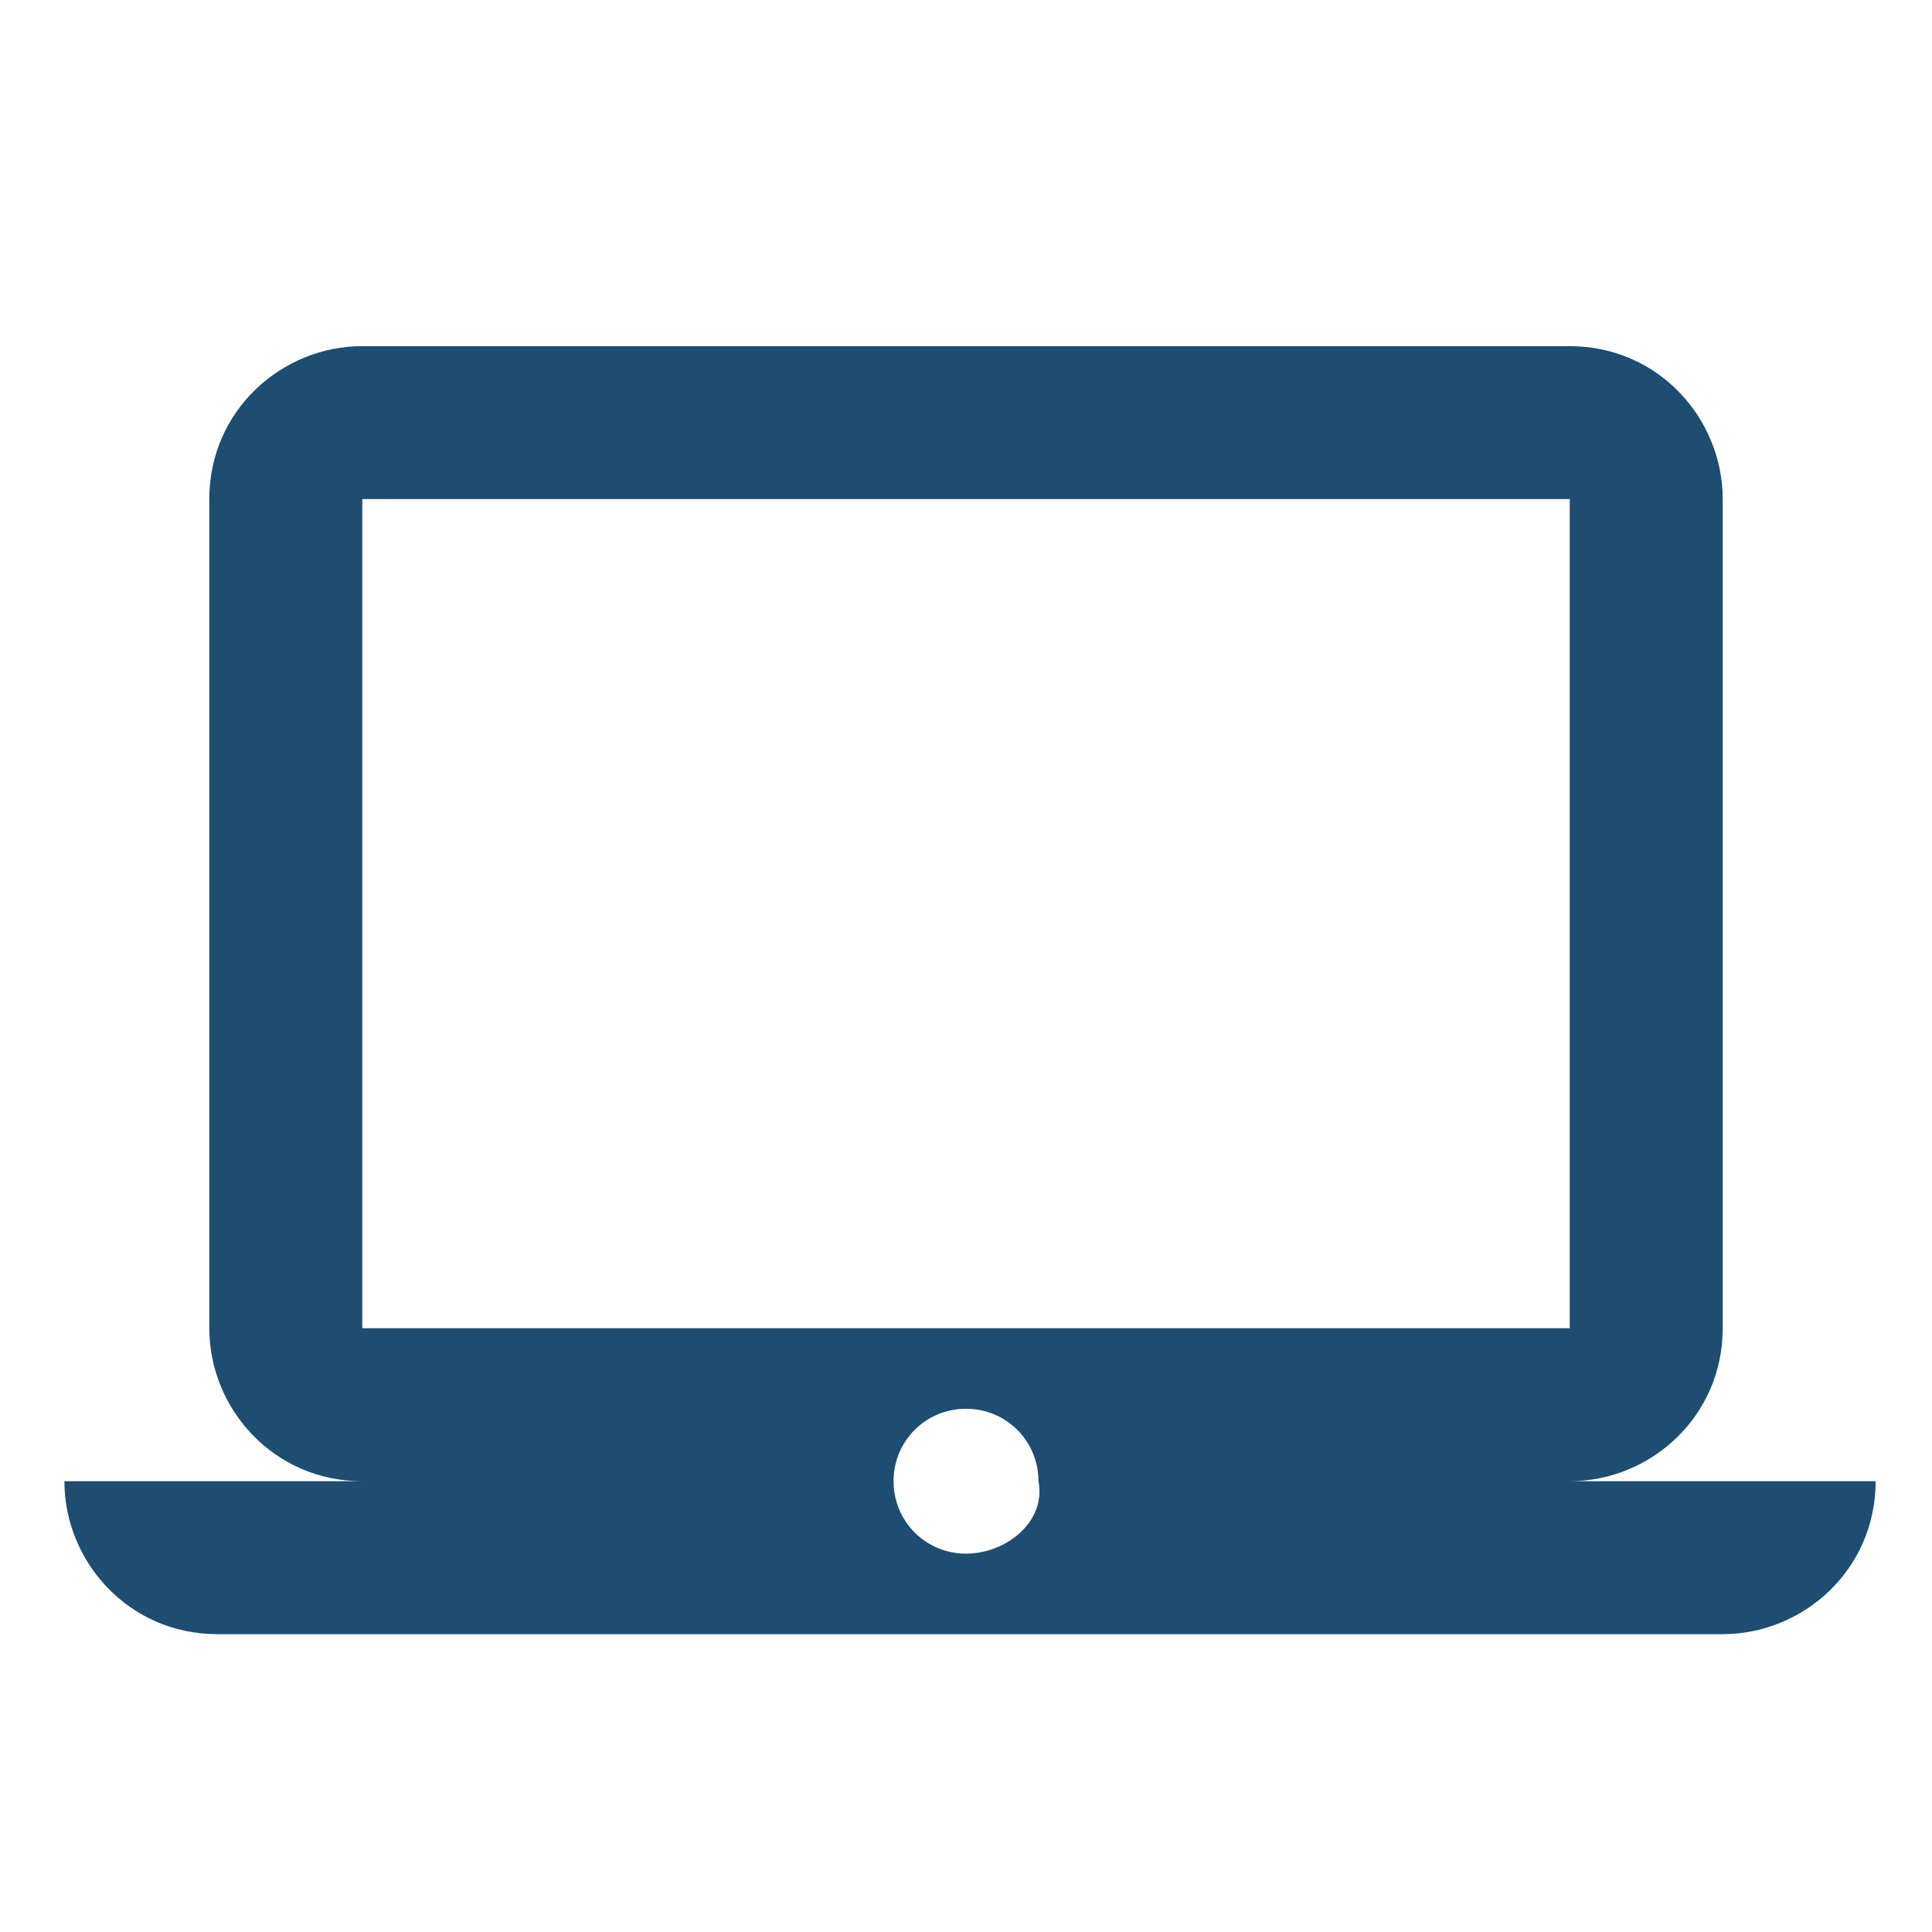
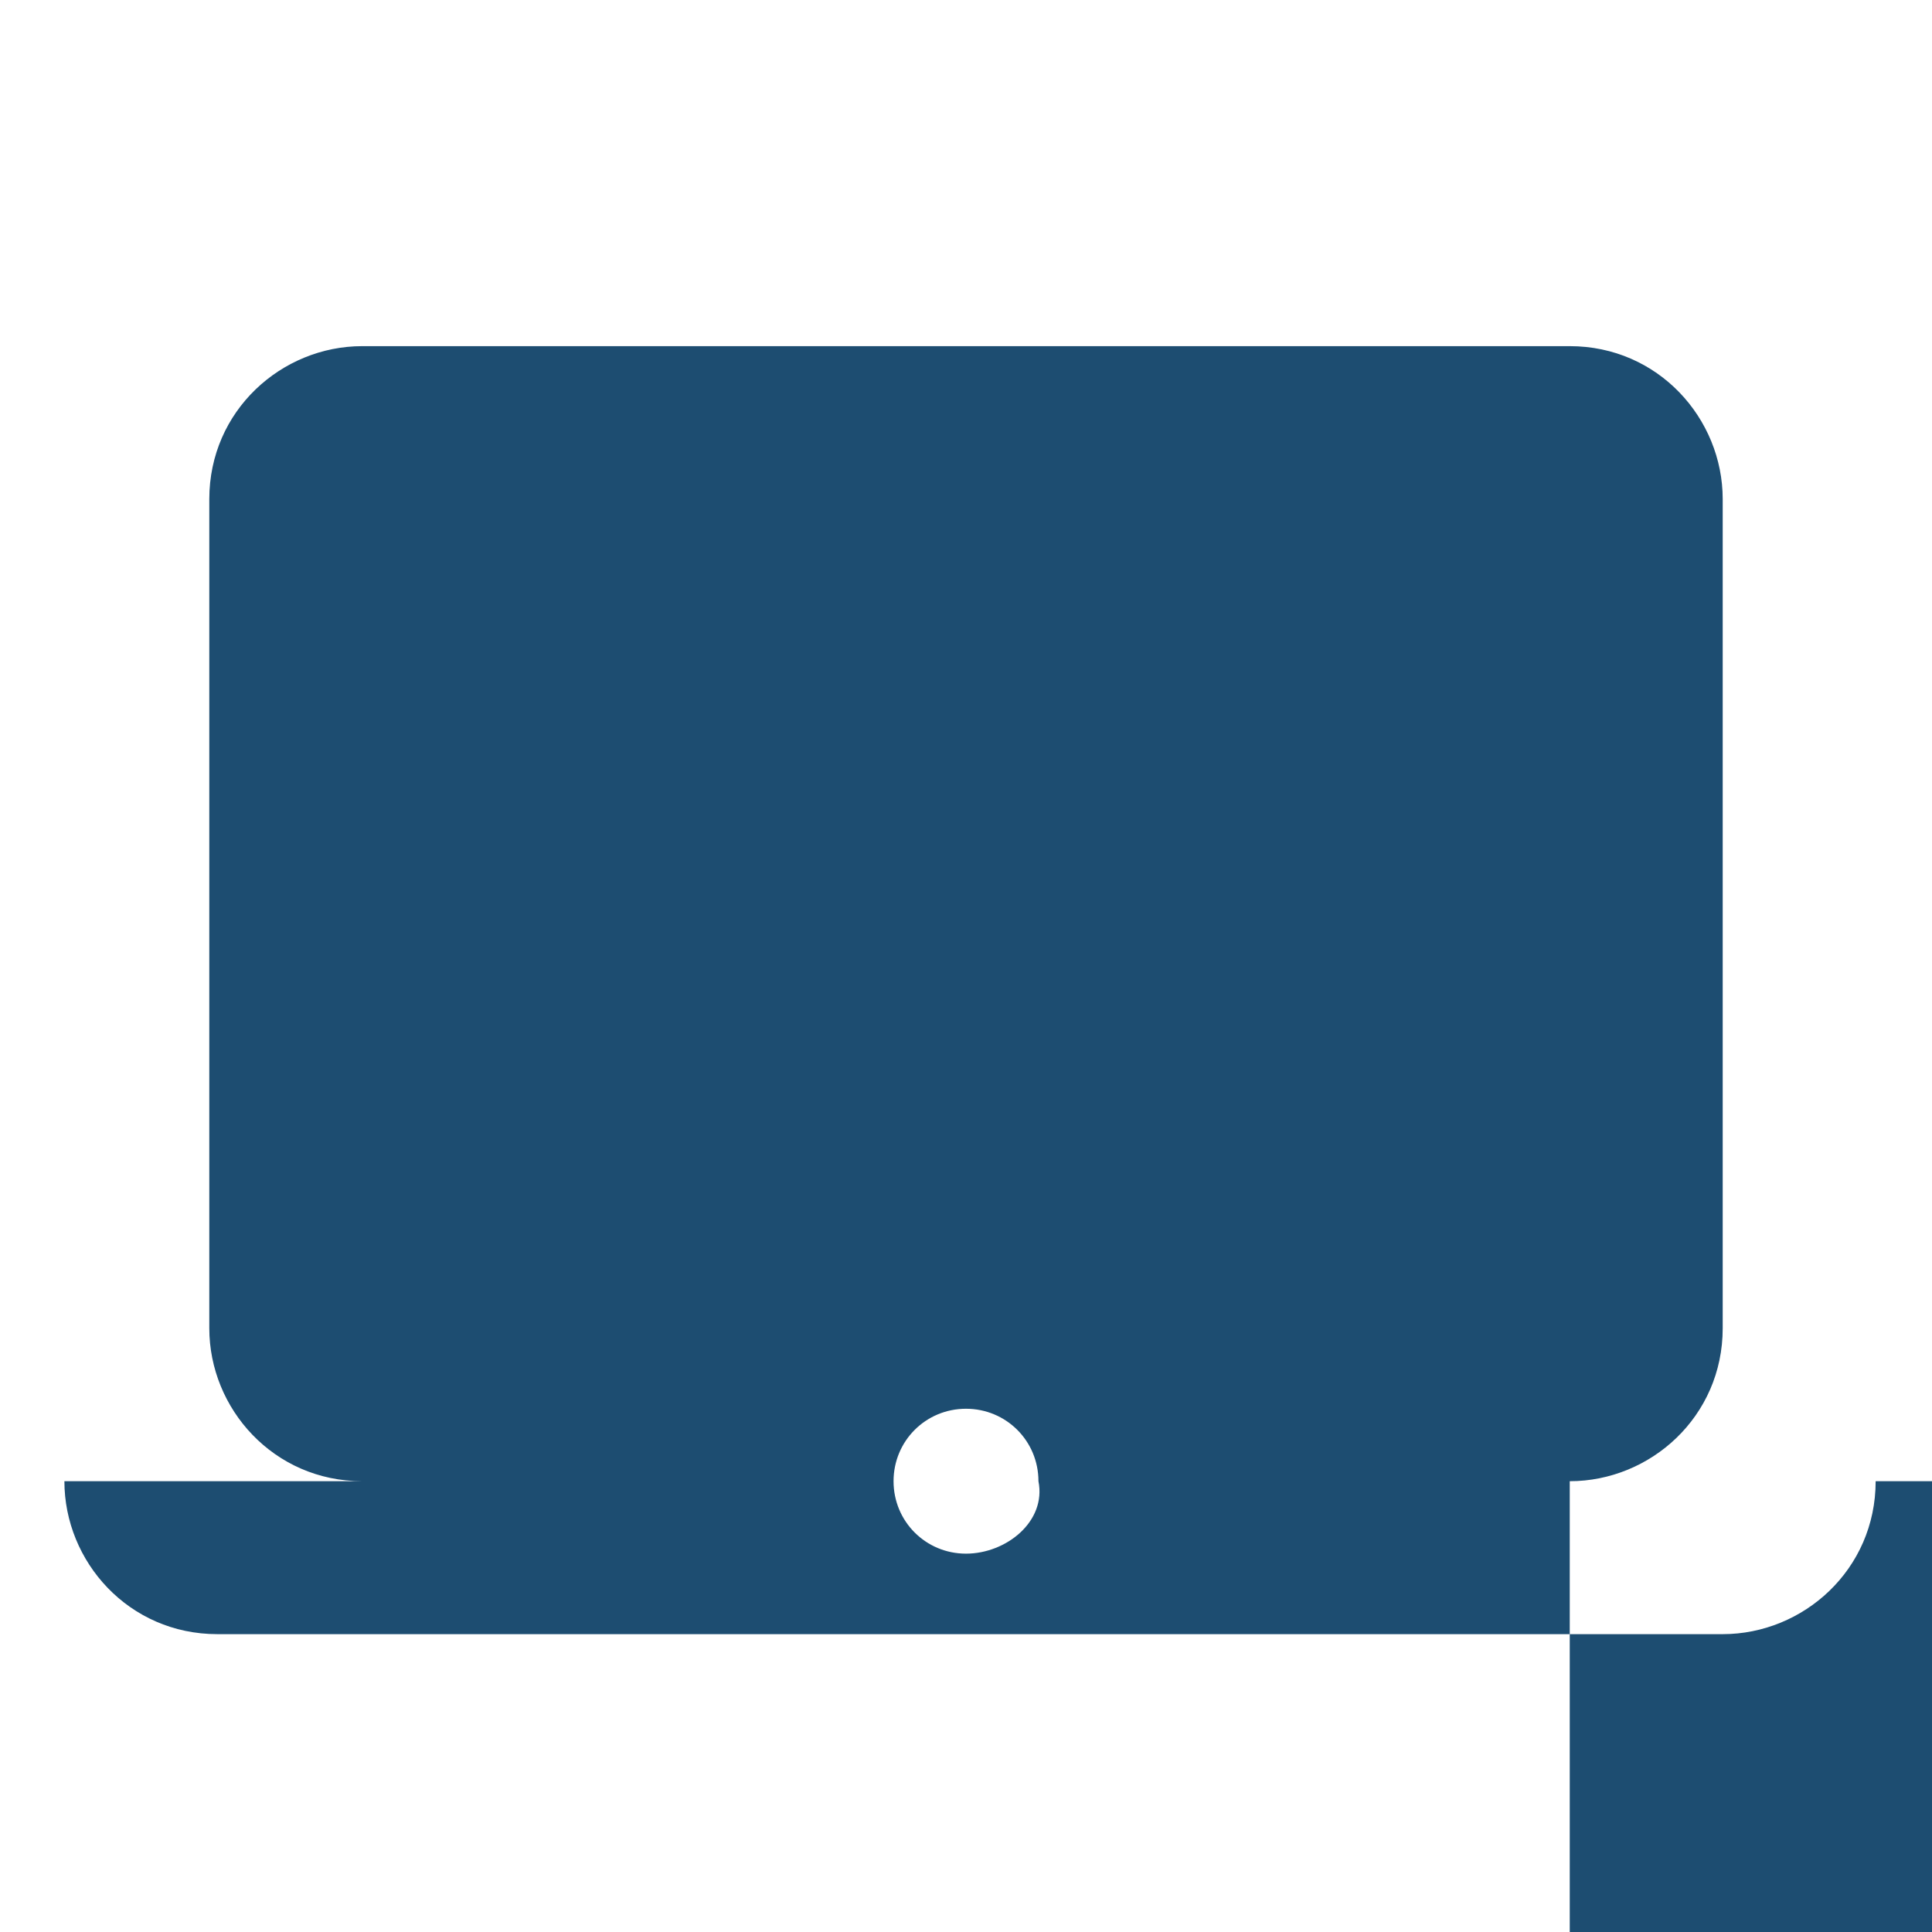
<svg xmlns="http://www.w3.org/2000/svg" version="1.1" id="Layer_1" x="0px" y="0px" viewBox="0 0 24 24" style="enable-background:new 0 0 24 24;" xml:space="preserve">
  <style type="text/css">
	.st0{fill:#1D4D71;}
</style>
  <title />
-   <path class="st0" d="M19.5,18.4c1,0,1.9-0.8,1.9-1.9l0-10.3c0-1-0.8-1.9-1.9-1.9h-15c-1,0-1.9,0.8-1.9,1.9v10.3c0,1,0.8,1.9,1.9,1.9  H0.8c0,1,0.8,1.9,1.9,1.9h18.7c1,0,1.9-0.8,1.9-1.9H19.5z M4.5,6.2h15v10.3h-15V6.2z M12,19.3c-0.5,0-0.9-0.4-0.9-0.9  c0-0.5,0.4-0.9,0.9-0.9c0.5,0,0.9,0.4,0.9,0.9C13,18.9,12.5,19.3,12,19.3z" />
+   <path class="st0" d="M19.5,18.4c1,0,1.9-0.8,1.9-1.9l0-10.3c0-1-0.8-1.9-1.9-1.9h-15c-1,0-1.9,0.8-1.9,1.9v10.3c0,1,0.8,1.9,1.9,1.9  H0.8c0,1,0.8,1.9,1.9,1.9h18.7c1,0,1.9-0.8,1.9-1.9H19.5z h15v10.3h-15V6.2z M12,19.3c-0.5,0-0.9-0.4-0.9-0.9  c0-0.5,0.4-0.9,0.9-0.9c0.5,0,0.9,0.4,0.9,0.9C13,18.9,12.5,19.3,12,19.3z" />
</svg>